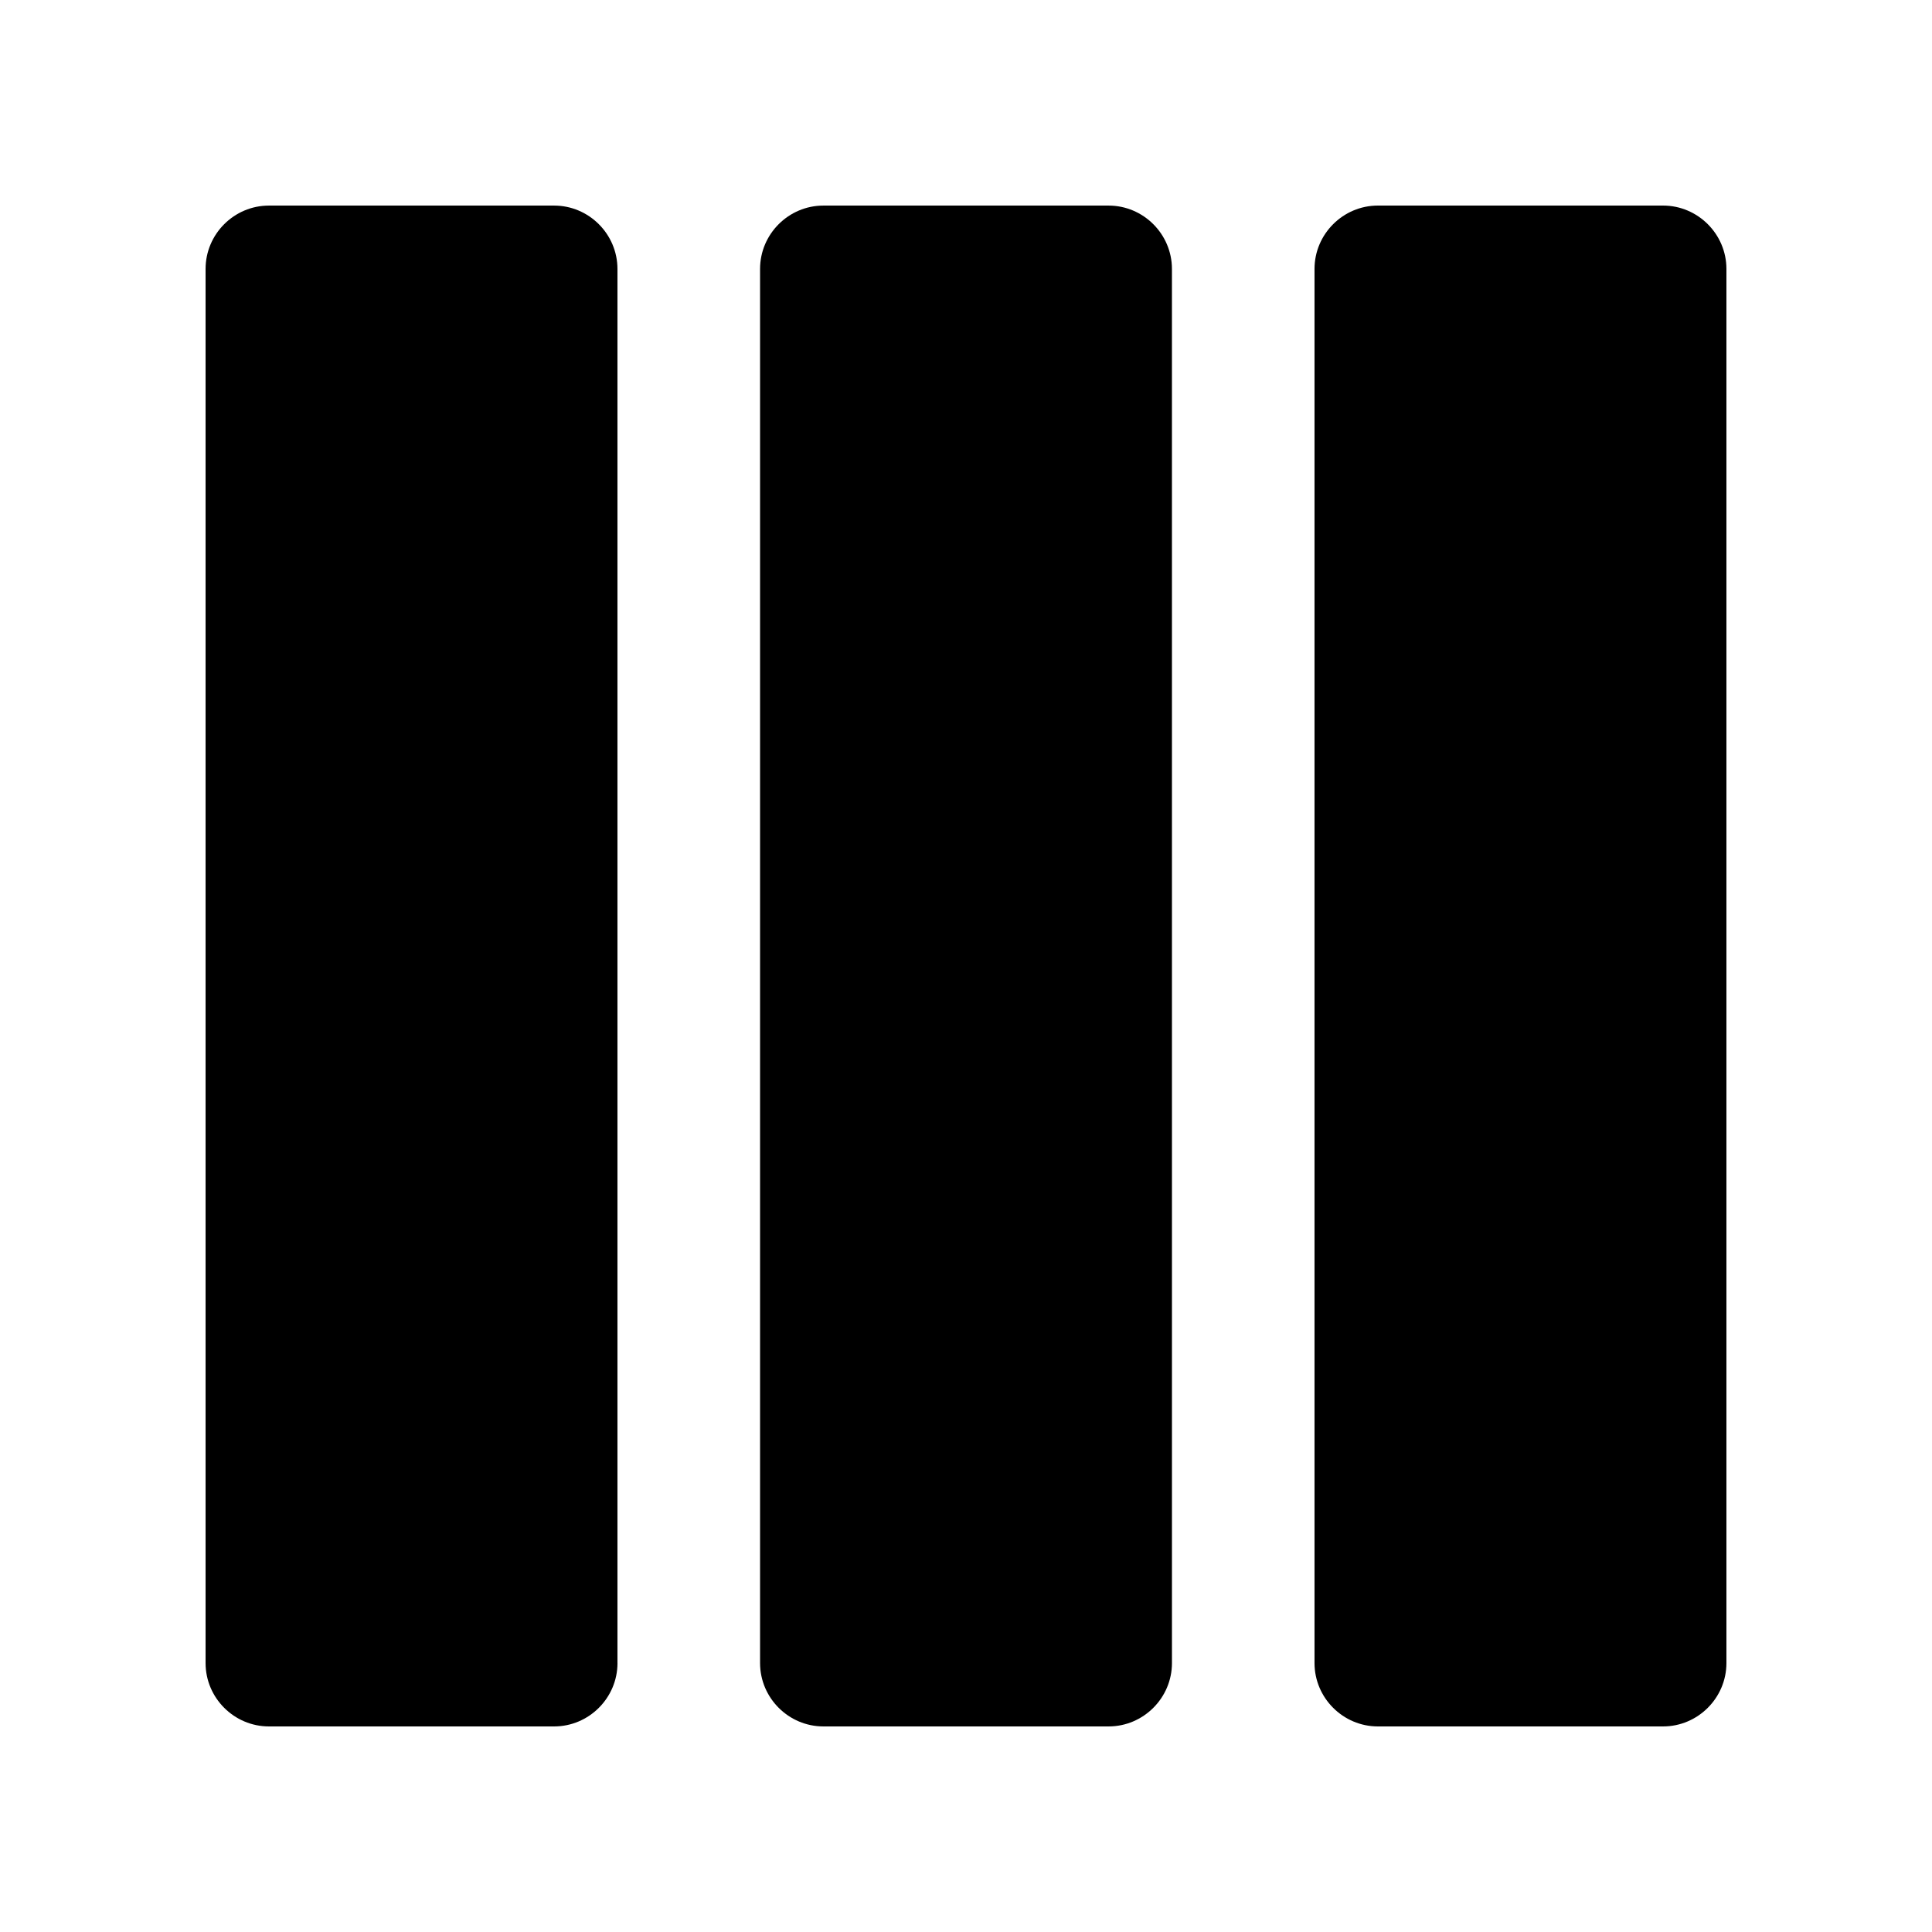
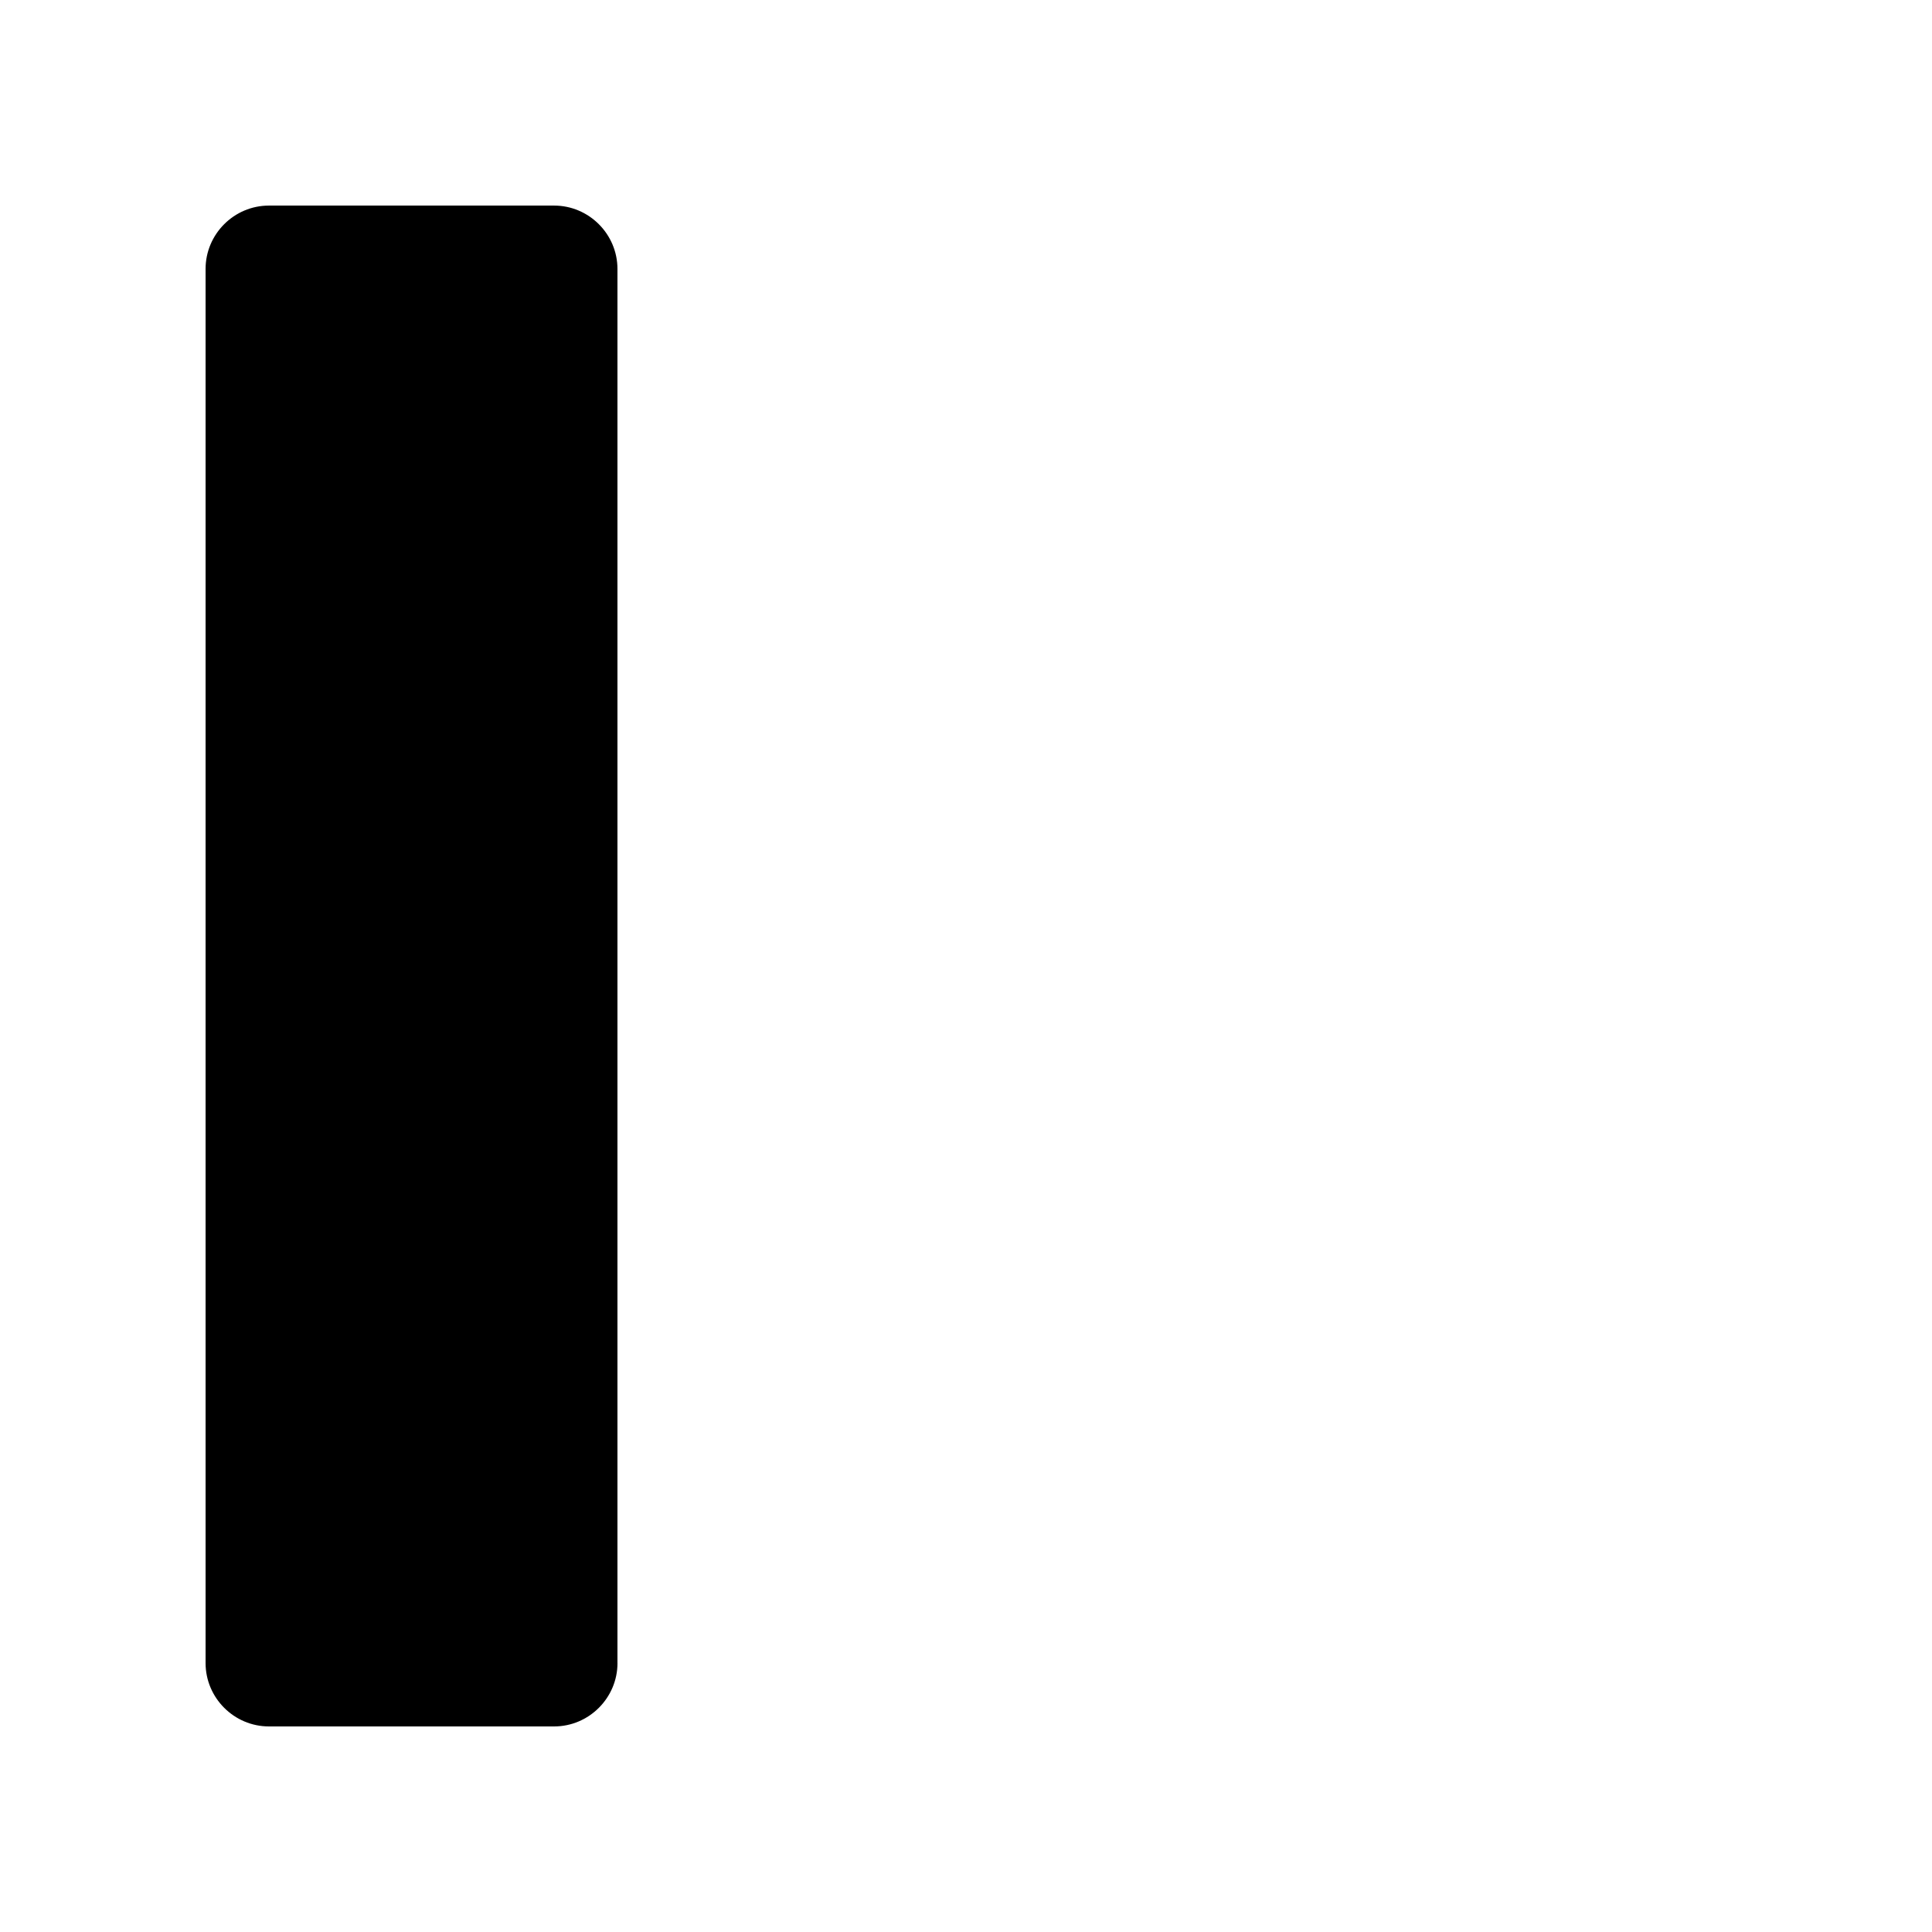
<svg xmlns="http://www.w3.org/2000/svg" fill="#000000" width="800px" height="800px" version="1.1" viewBox="144 144 512 512">
  <g>
    <path d="m307.64 584.73c0 9.23-7.559 16.793-16.793 16.793h-75.57c-9.242 0-16.797-7.562-16.797-16.793v-369.46c0-9.234 7.555-16.789 16.789-16.789h75.57c9.234 0 16.793 7.559 16.793 16.793v369.46z" />
-     <path d="m454.58 584.73c0 9.23-7.559 16.793-16.793 16.793h-75.57c-9.234 0-16.793-7.562-16.793-16.793v-369.46c0-9.234 7.555-16.789 16.789-16.789h75.57c9.234 0 16.793 7.559 16.793 16.793z" />
-     <path d="m601.52 584.73c0 9.23-7.562 16.793-16.793 16.793h-75.57c-9.234 0-16.797-7.562-16.797-16.793v-369.46c0-9.234 7.562-16.793 16.797-16.793h75.57c9.23 0.004 16.793 7.559 16.793 16.793z" />
  </g>
</svg>